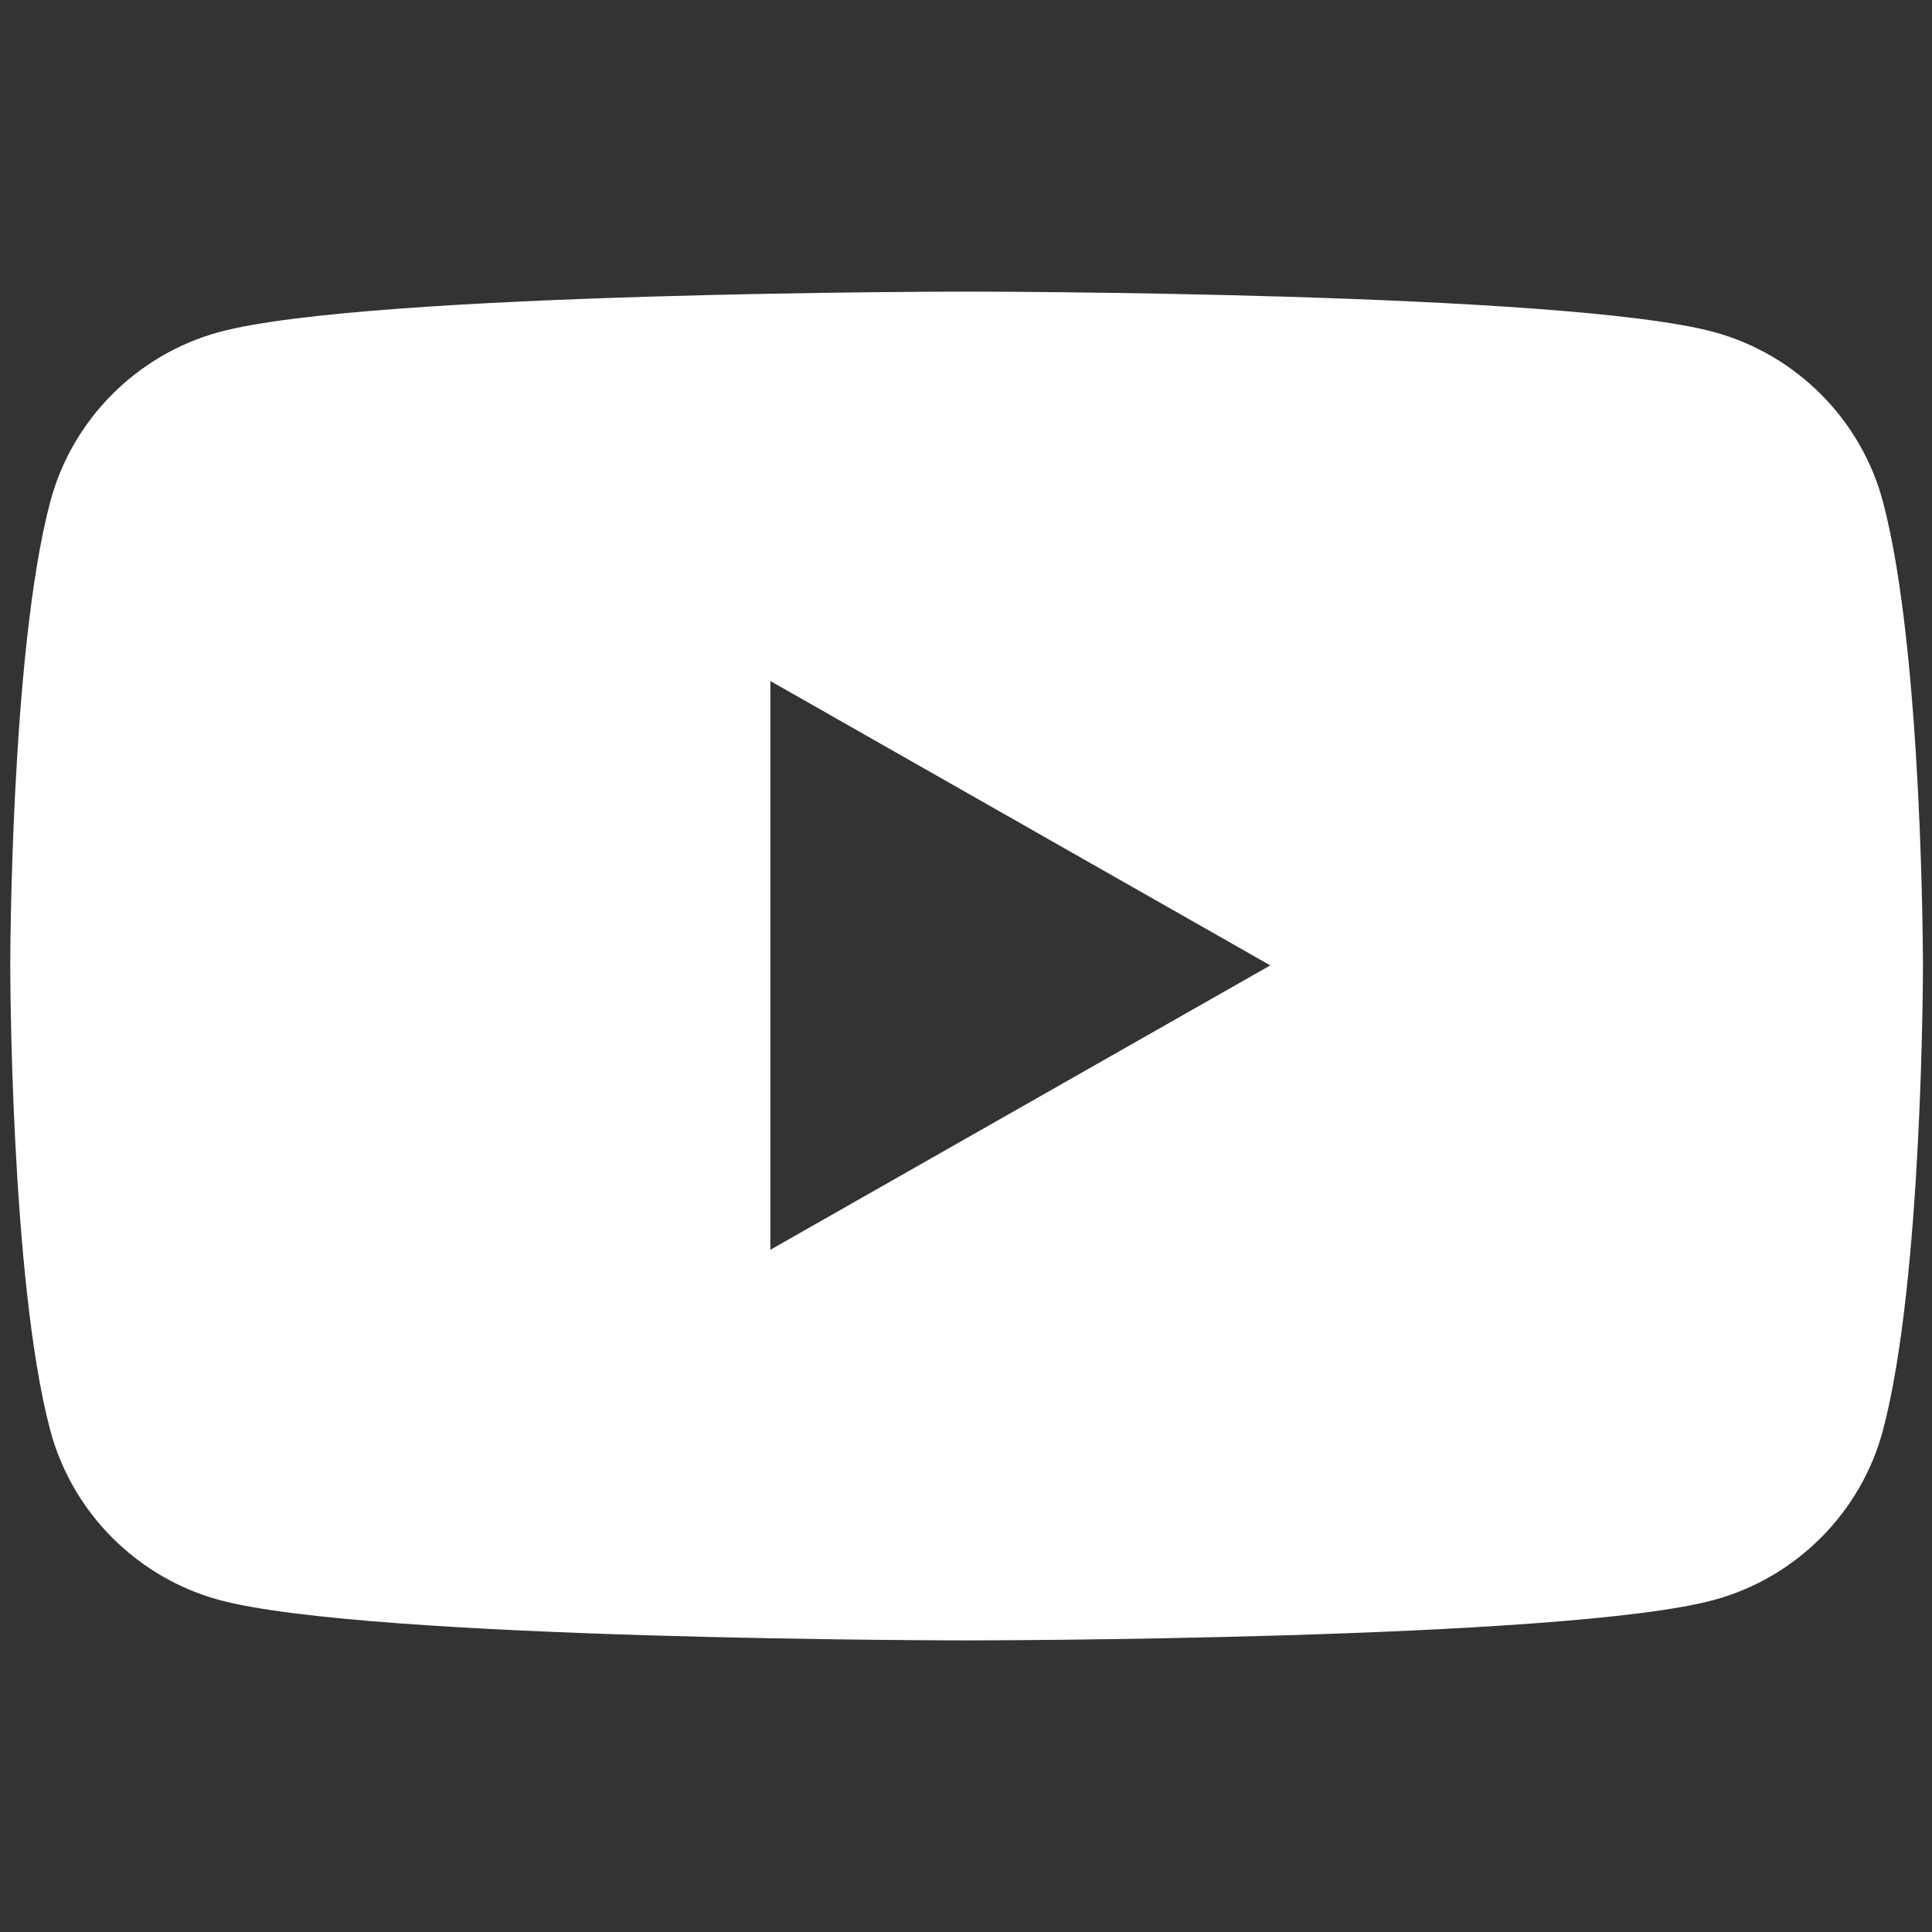
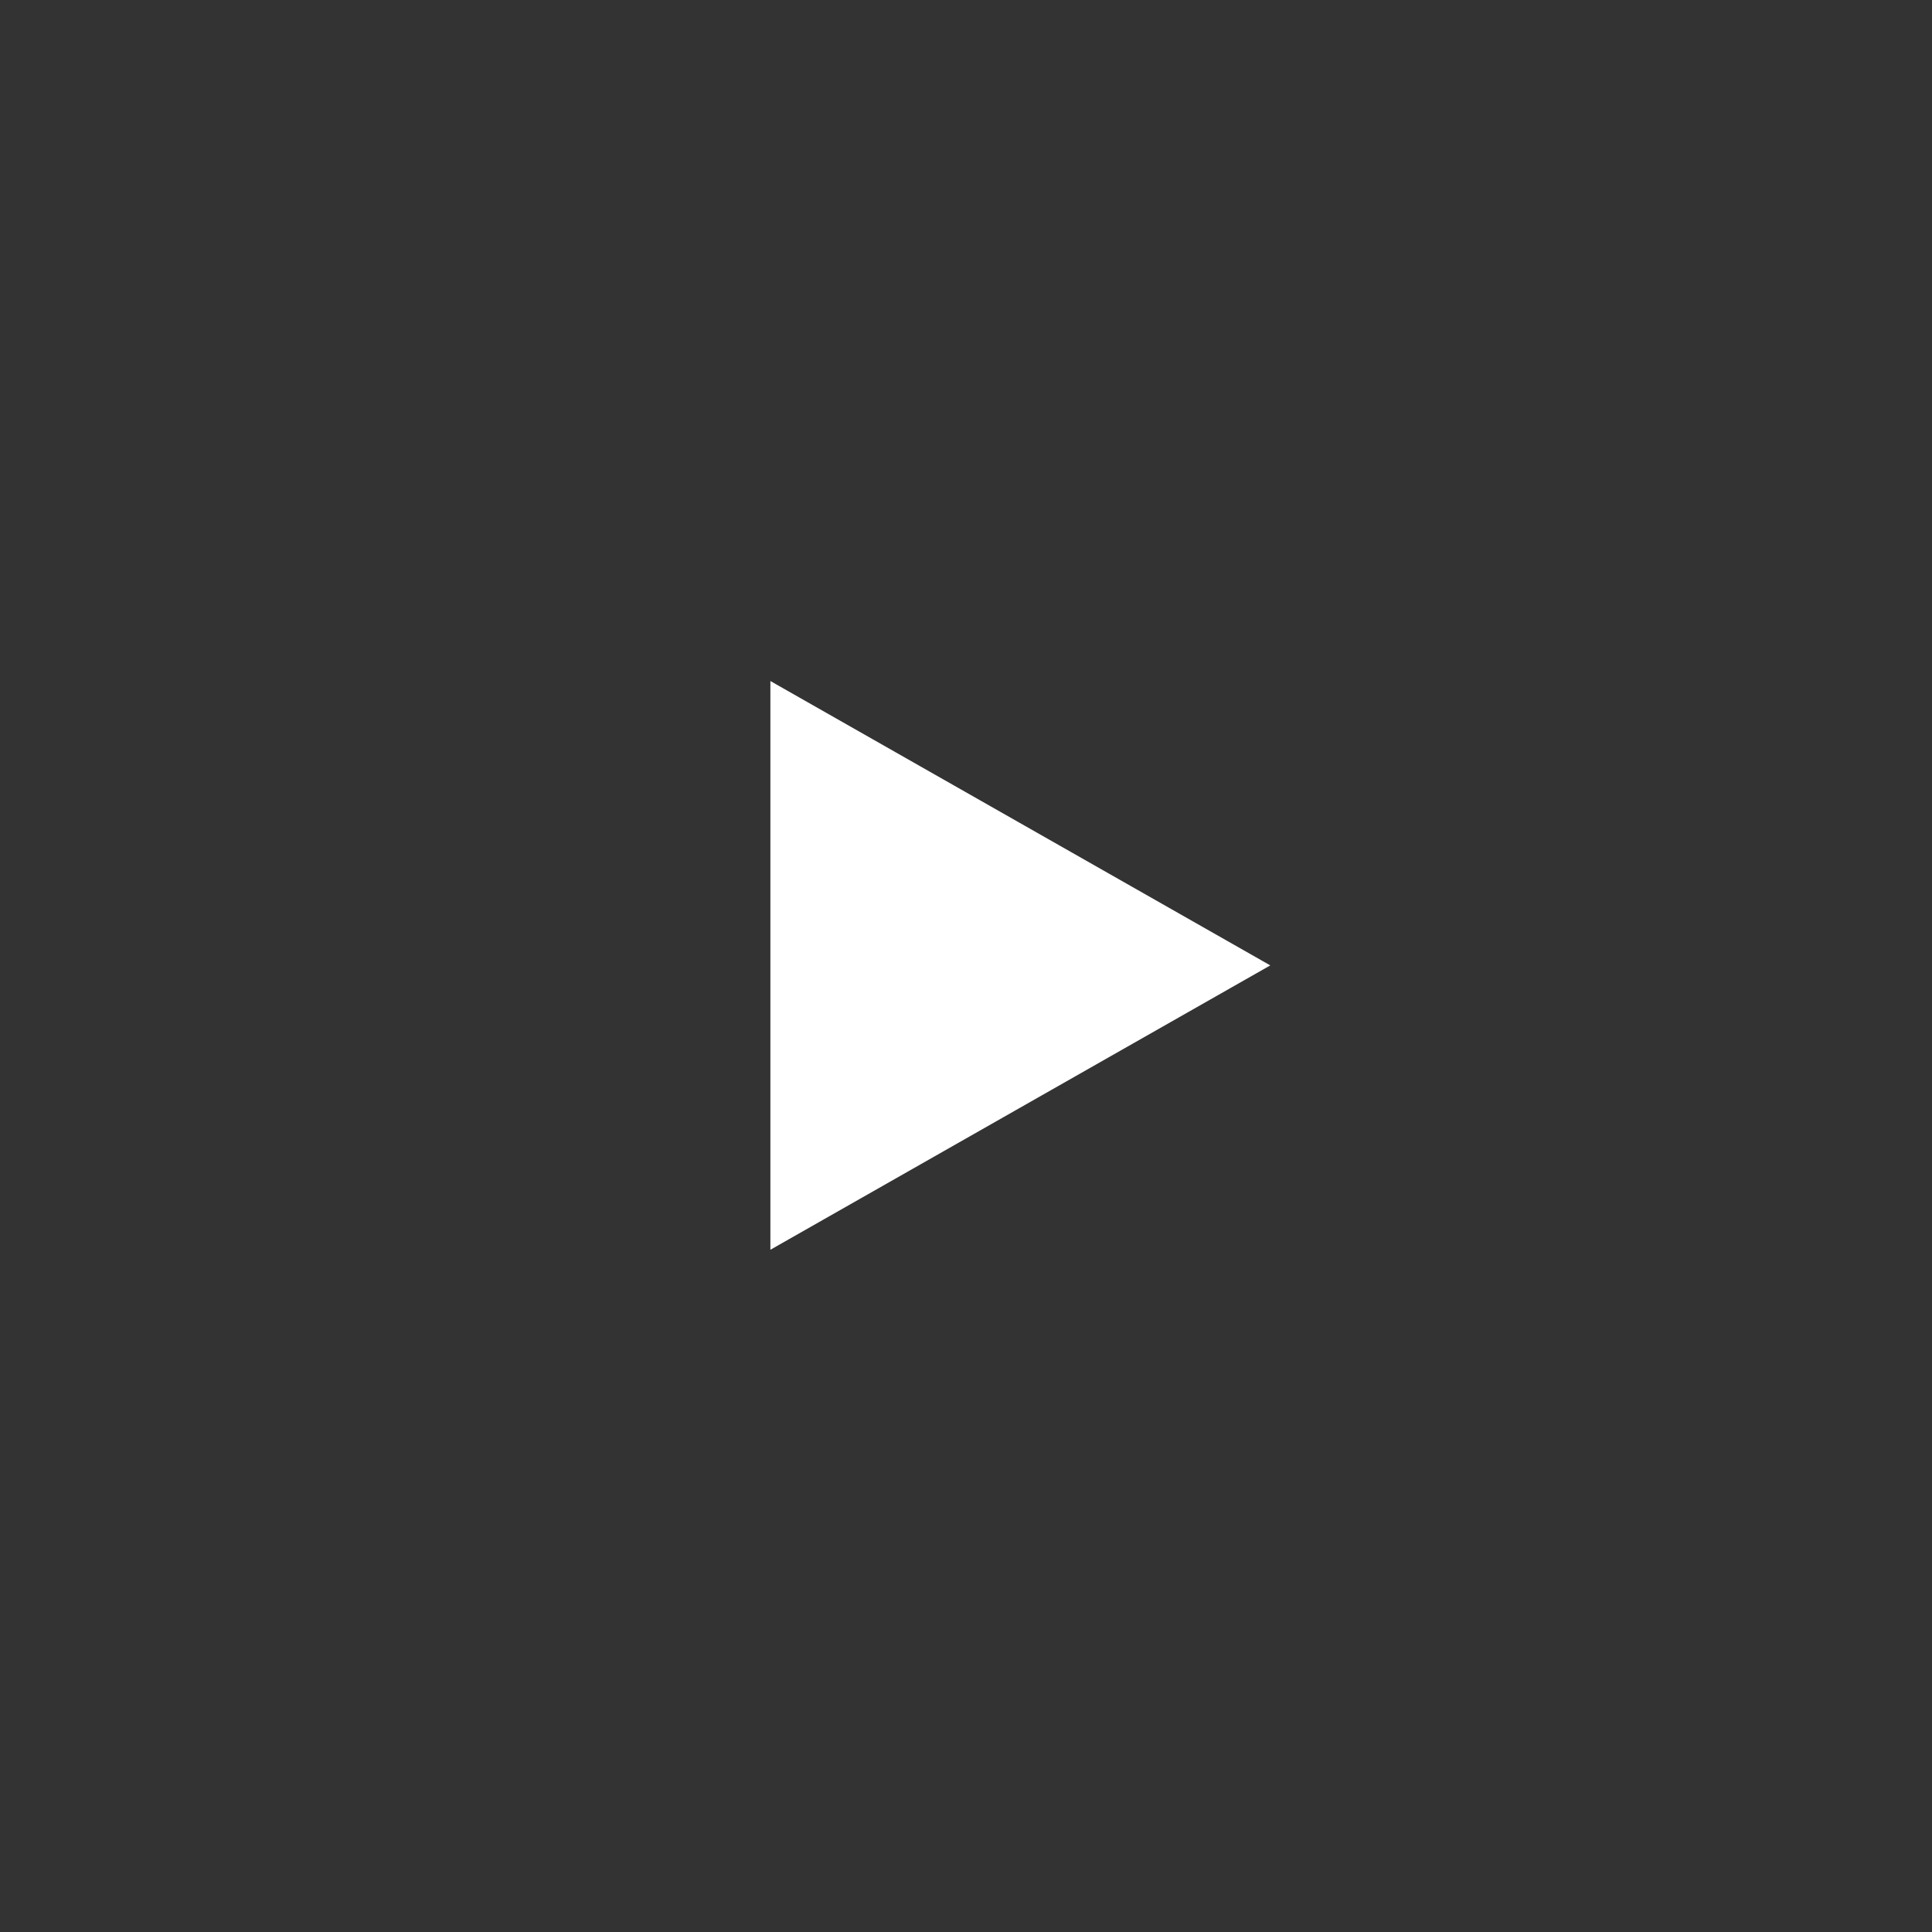
<svg xmlns="http://www.w3.org/2000/svg" version="1.0" id="svg-youtube" viewBox="0 0 32 32">
  <rect x="0" y="0" width="32" height="32" fill="#333333" stroke="none" />
  <g style="fill:#fff;">
-     <path class="cls-2" d="M31.19,8.32c-.36-1.37-1.44-2.45-2.8-2.82-2.47-.67-12.38-.67-12.38-.67,0,0-9.91,0-12.38.67-1.36.37-2.44,1.45-2.8,2.82-.66,2.49-.66,7.68-.66,7.68,0,0,0,5.19.66,7.68.36,1.37,1.44,2.45,2.8,2.82,2.47.67,12.38.67,12.38.67,0,0,9.91,0,12.38-.67,1.36-.37,2.44-1.45,2.8-2.82.66-2.49.66-7.68.66-7.68,0,0,0-5.19-.66-7.68ZM12.76,20.71v-9.43l8.28,4.71-8.28,4.71Z" />
+     <path class="cls-2" d="M31.19,8.32ZM12.76,20.71v-9.43l8.28,4.71-8.28,4.71Z" />
  </g>
</svg>